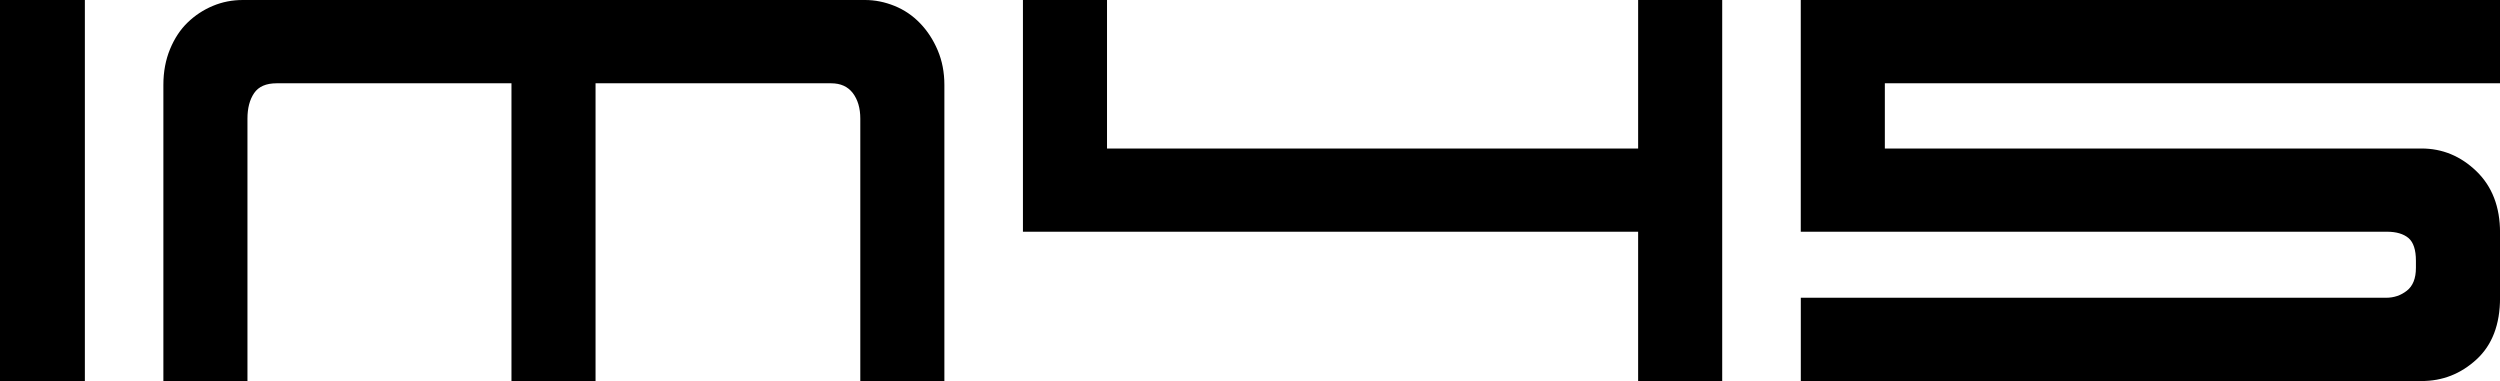
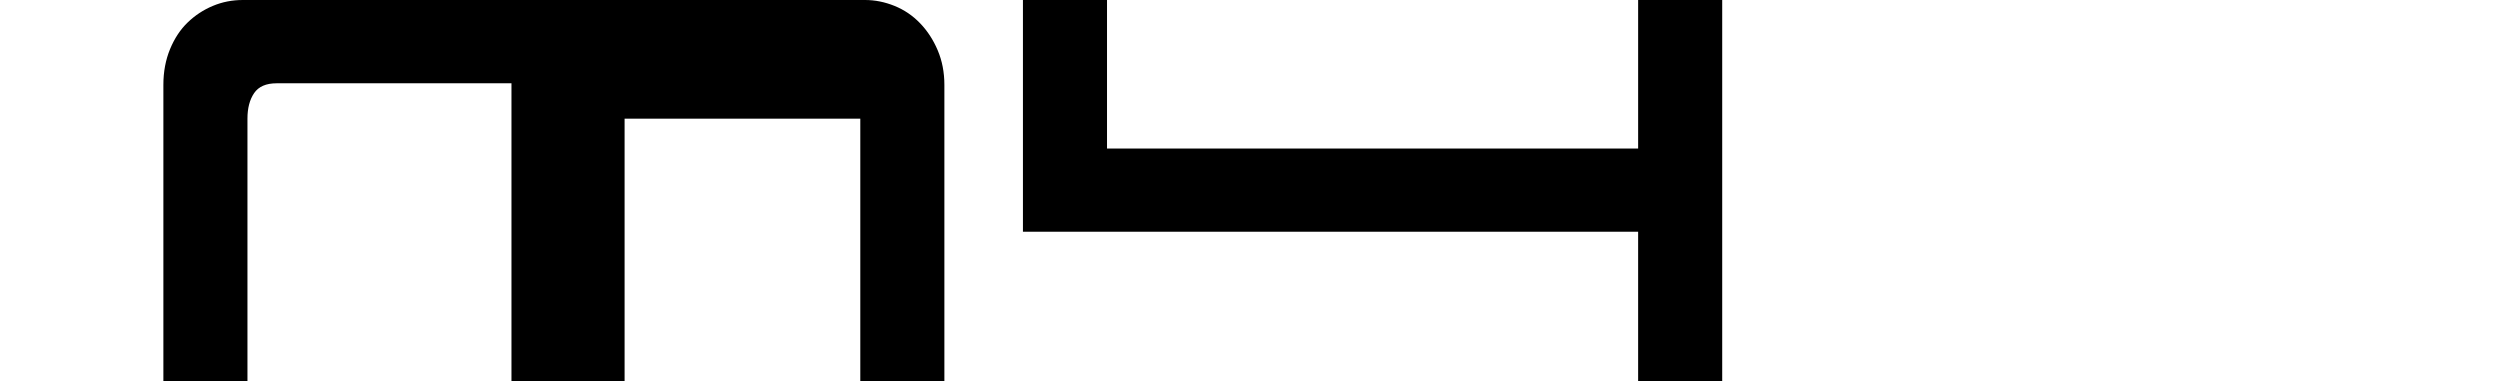
<svg xmlns="http://www.w3.org/2000/svg" id="Layer_2" viewBox="0 0 670.52 102.2">
  <g id="Layer_1-2">
    <g>
-       <path d="M22.76,102.2H0V0H22.76V102.2Z" />
-       <path d="M159.73,102.2h-22.55V22.34h-63.01c-2.81,0-4.81,.88-6.01,2.63-1.2,1.76-1.79,4.04-1.79,6.85V102.2h-22.55V22.76c0-3.51,.6-6.71,1.79-9.59,1.19-2.88,2.77-5.27,4.74-7.16,1.97-1.9,4.21-3.37,6.74-4.43s5.2-1.58,8.01-1.58H232.01c2.67,0,5.3,.53,7.9,1.58,2.6,1.05,4.88,2.6,6.85,4.64,1.97,2.04,3.55,4.46,4.74,7.27,1.19,2.81,1.79,5.9,1.79,9.27V102.2h-22.55V31.82c0-2.81-.67-5.09-2-6.85-1.34-1.75-3.27-2.63-5.79-2.63h-63.22V102.2Z" />
+       <path d="M159.73,102.2h-22.55V22.34h-63.01c-2.81,0-4.81,.88-6.01,2.63-1.2,1.76-1.79,4.04-1.79,6.85V102.2h-22.55V22.76c0-3.51,.6-6.71,1.79-9.59,1.19-2.88,2.77-5.27,4.74-7.16,1.97-1.9,4.21-3.37,6.74-4.43s5.2-1.58,8.01-1.58H232.01c2.67,0,5.3,.53,7.9,1.58,2.6,1.05,4.88,2.6,6.85,4.64,1.97,2.04,3.55,4.46,4.74,7.27,1.19,2.81,1.79,5.9,1.79,9.27V102.2h-22.55V31.82h-63.22V102.2Z" />
      <path d="M296.91,0V39.83h142.45V0h22.55V102.2h-22.55V62.16h-165V0h22.55Z" />
-       <path d="M482.98,79.86h156.99c2.11,0,3.97-.63,5.58-1.9,1.61-1.26,2.42-3.3,2.42-6.11v-1.9c0-2.95-.67-4.98-2-6.11-1.34-1.12-3.27-1.69-5.79-1.69h-157.2V0h187.55V22.34h-165v17.49h143.93c5.62,0,10.54,2.04,14.75,6.11,4.21,4.08,6.32,9.56,6.32,16.44v17.49c0,7.16-2.11,12.68-6.32,16.54-4.21,3.87-9.13,5.79-14.75,5.79h-166.47v-22.34Z" />
    </g>
  </g>
</svg>